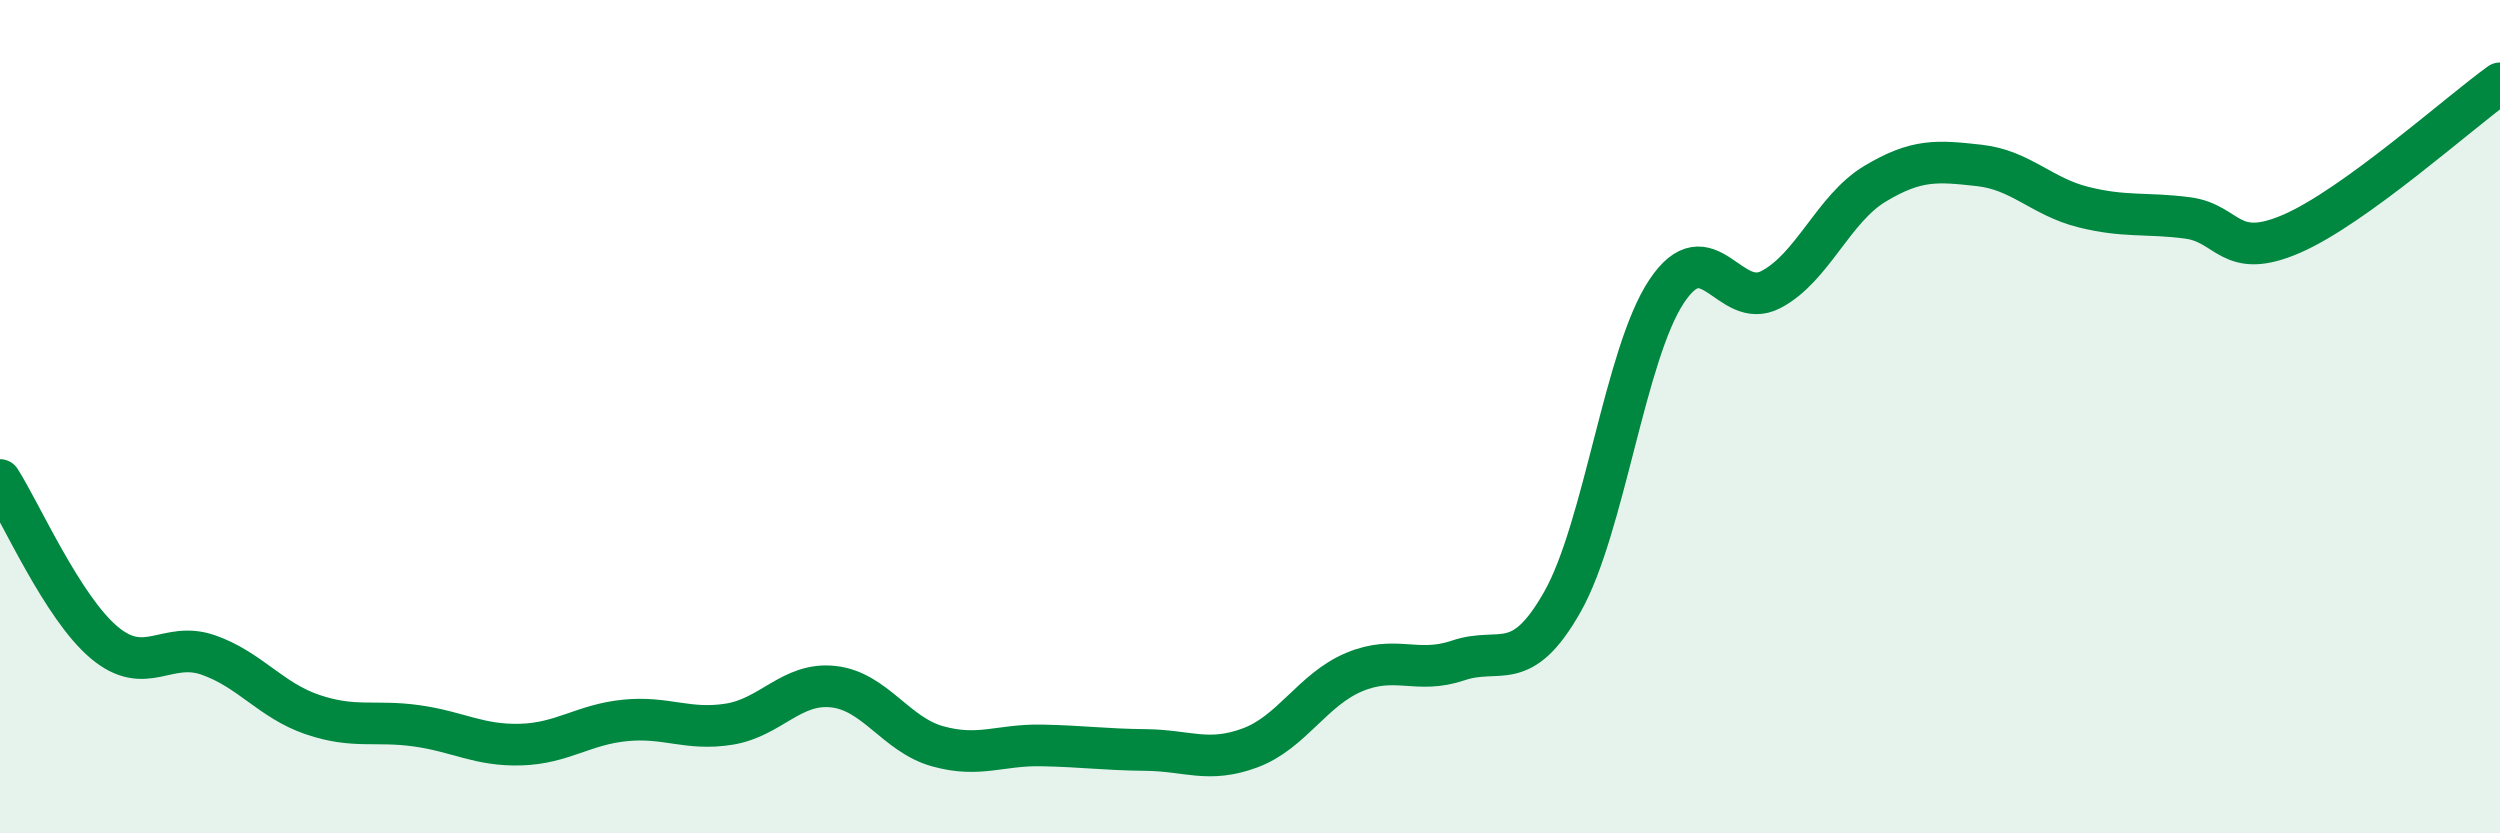
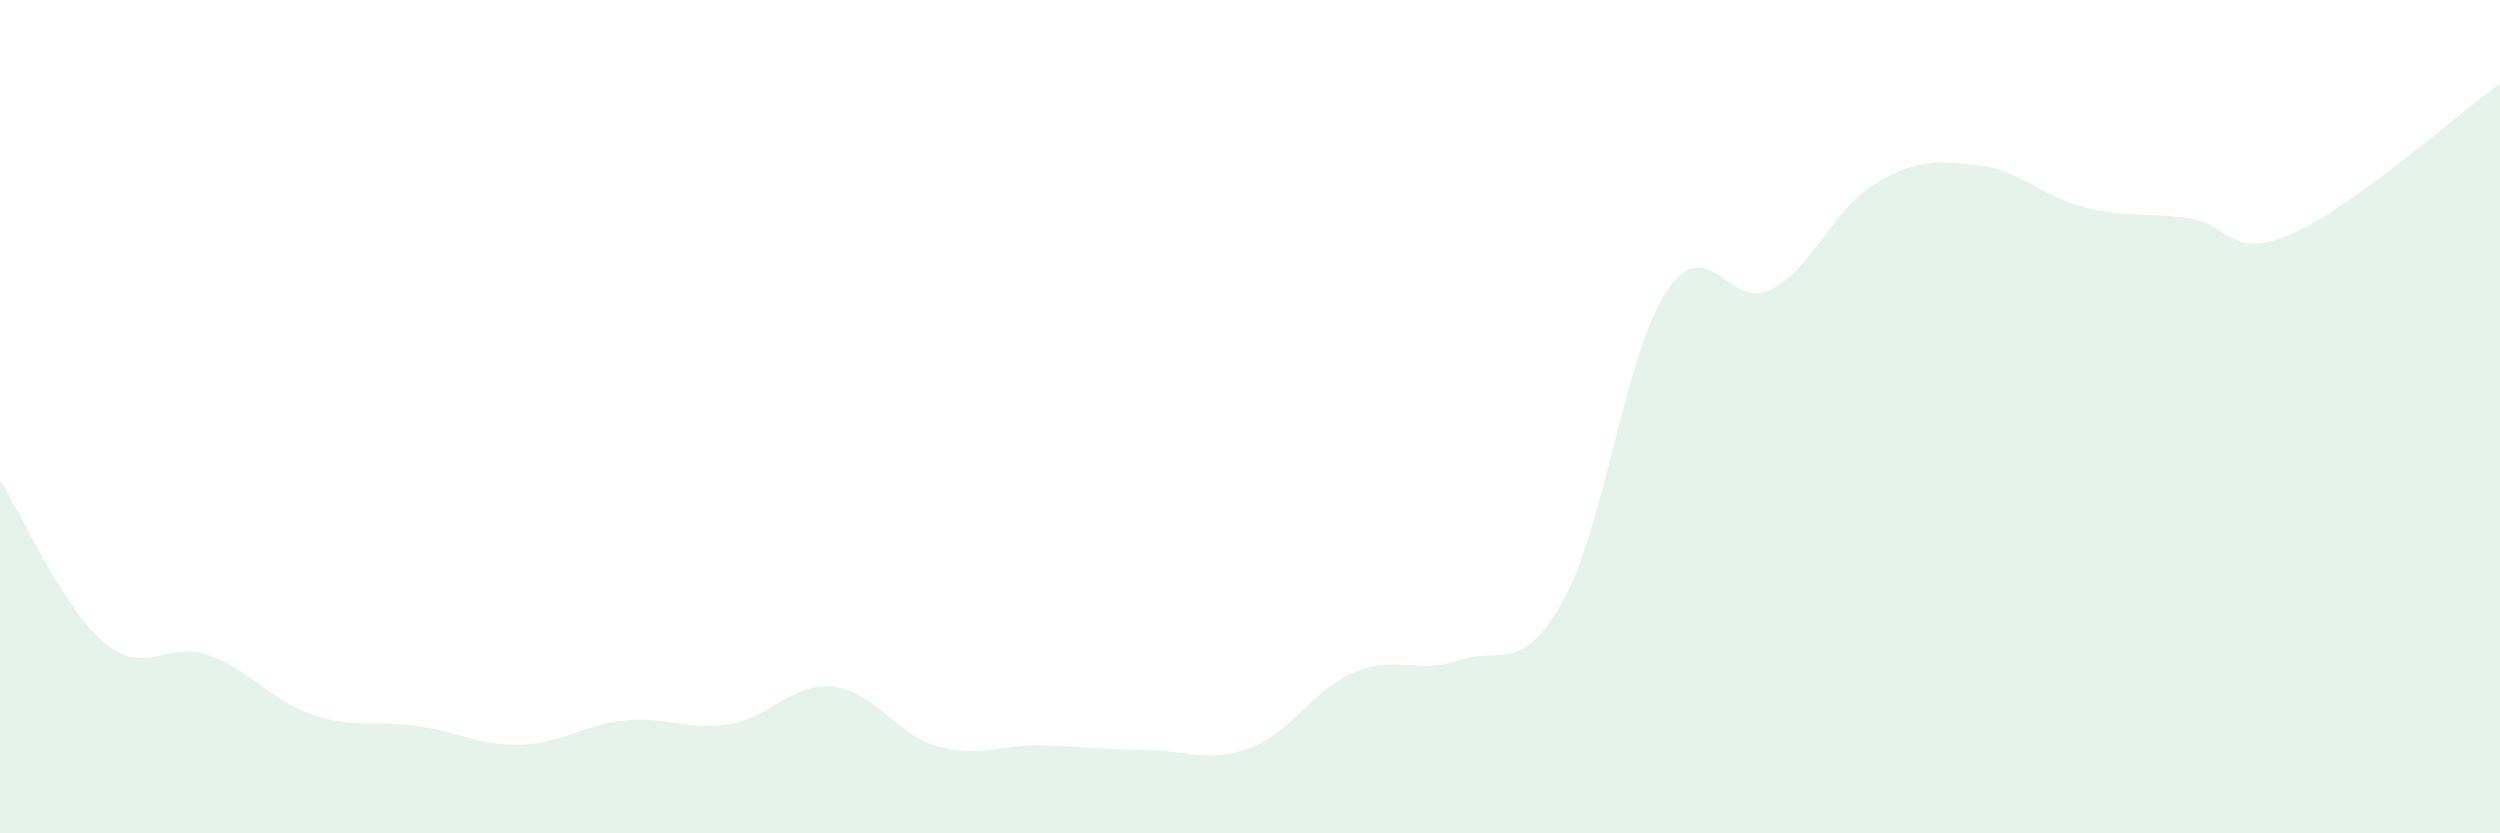
<svg xmlns="http://www.w3.org/2000/svg" width="60" height="20" viewBox="0 0 60 20">
  <path d="M 0,11.52 C 0.5,12.3 1.5,14.58 2.5,15.42 C 3.5,16.26 4,15.37 5,15.72 C 6,16.07 6.5,16.81 7.5,17.15 C 8.5,17.49 9,17.28 10,17.42 C 11,17.56 11.5,17.9 12.5,17.87 C 13.5,17.84 14,17.39 15,17.29 C 16,17.19 16.5,17.54 17.5,17.38 C 18.5,17.22 19,16.37 20,16.48 C 21,16.59 21.5,17.63 22.5,17.91 C 23.5,18.19 24,17.87 25,17.89 C 26,17.91 26.5,17.99 27.5,18 C 28.5,18.01 29,18.32 30,17.95 C 31,17.58 31.5,16.55 32.5,16.13 C 33.5,15.71 34,16.19 35,15.85 C 36,15.51 36.5,16.21 37.5,14.44 C 38.5,12.67 39,8.49 40,6.99 C 41,5.49 41.5,7.47 42.5,6.95 C 43.5,6.43 44,5.01 45,4.41 C 46,3.81 46.5,3.86 47.5,3.97 C 48.5,4.08 49,4.72 50,4.97 C 51,5.22 51.5,5.1 52.5,5.23 C 53.5,5.36 53.5,6.26 55,5.61 C 56.5,4.96 59,2.72 60,2L60 20L0 20Z" fill="#008740" opacity="0.1" stroke-linecap="round" stroke-linejoin="round" />
-   <path d="M 0,11.52 C 0.5,12.3 1.5,14.58 2.5,15.42 C 3.5,16.26 4,15.37 5,15.72 C 6,16.07 6.5,16.81 7.5,17.15 C 8.5,17.49 9,17.28 10,17.42 C 11,17.56 11.5,17.9 12.5,17.87 C 13.5,17.84 14,17.39 15,17.29 C 16,17.19 16.5,17.54 17.5,17.38 C 18.5,17.22 19,16.37 20,16.48 C 21,16.59 21.5,17.63 22.5,17.91 C 23.5,18.19 24,17.87 25,17.89 C 26,17.91 26.5,17.99 27.5,18 C 28.5,18.01 29,18.32 30,17.95 C 31,17.58 31.5,16.55 32.5,16.13 C 33.5,15.71 34,16.19 35,15.85 C 36,15.51 36.5,16.21 37.5,14.44 C 38.5,12.67 39,8.49 40,6.99 C 41,5.49 41.5,7.47 42.5,6.95 C 43.5,6.43 44,5.01 45,4.41 C 46,3.81 46.5,3.86 47.5,3.97 C 48.5,4.08 49,4.72 50,4.97 C 51,5.22 51.5,5.1 52.5,5.23 C 53.5,5.36 53.5,6.26 55,5.61 C 56.5,4.96 59,2.72 60,2" stroke="#008740" stroke-width="1" fill="none" stroke-linecap="round" stroke-linejoin="round" />
</svg>